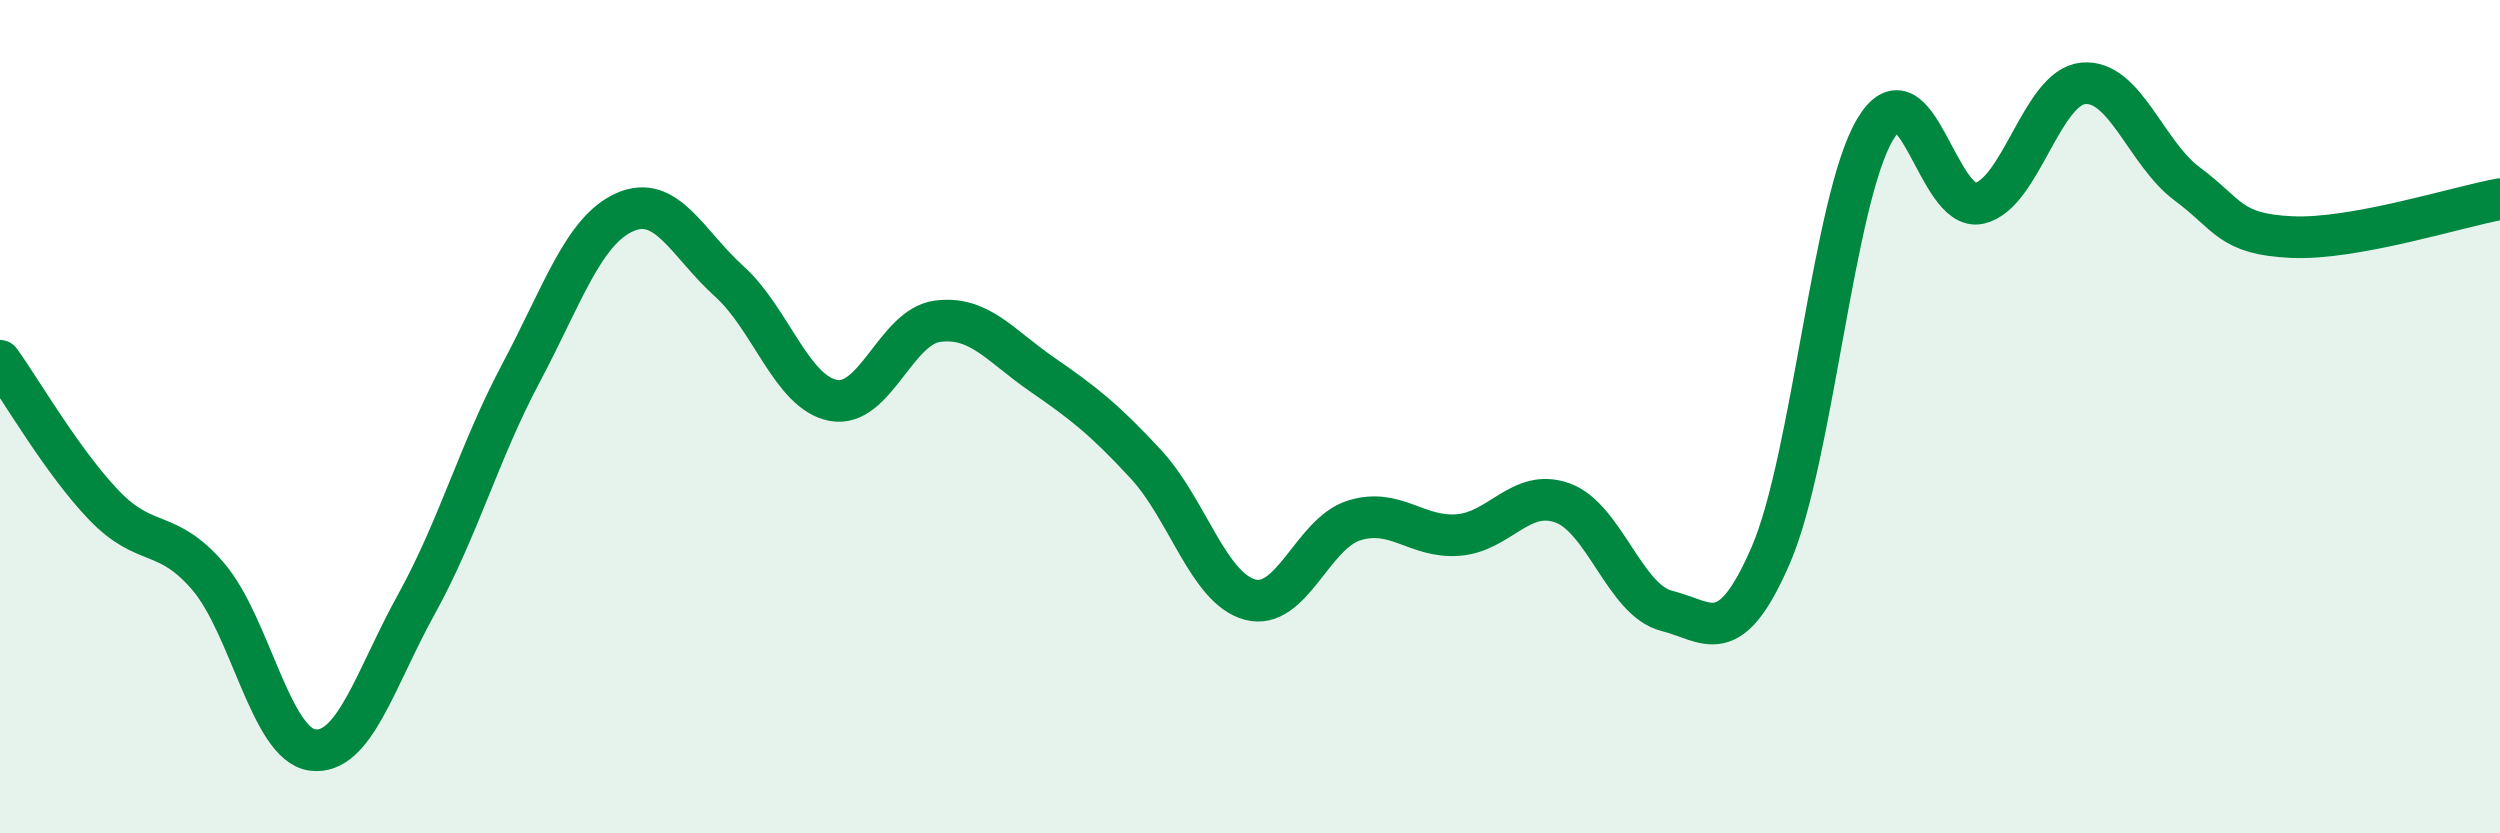
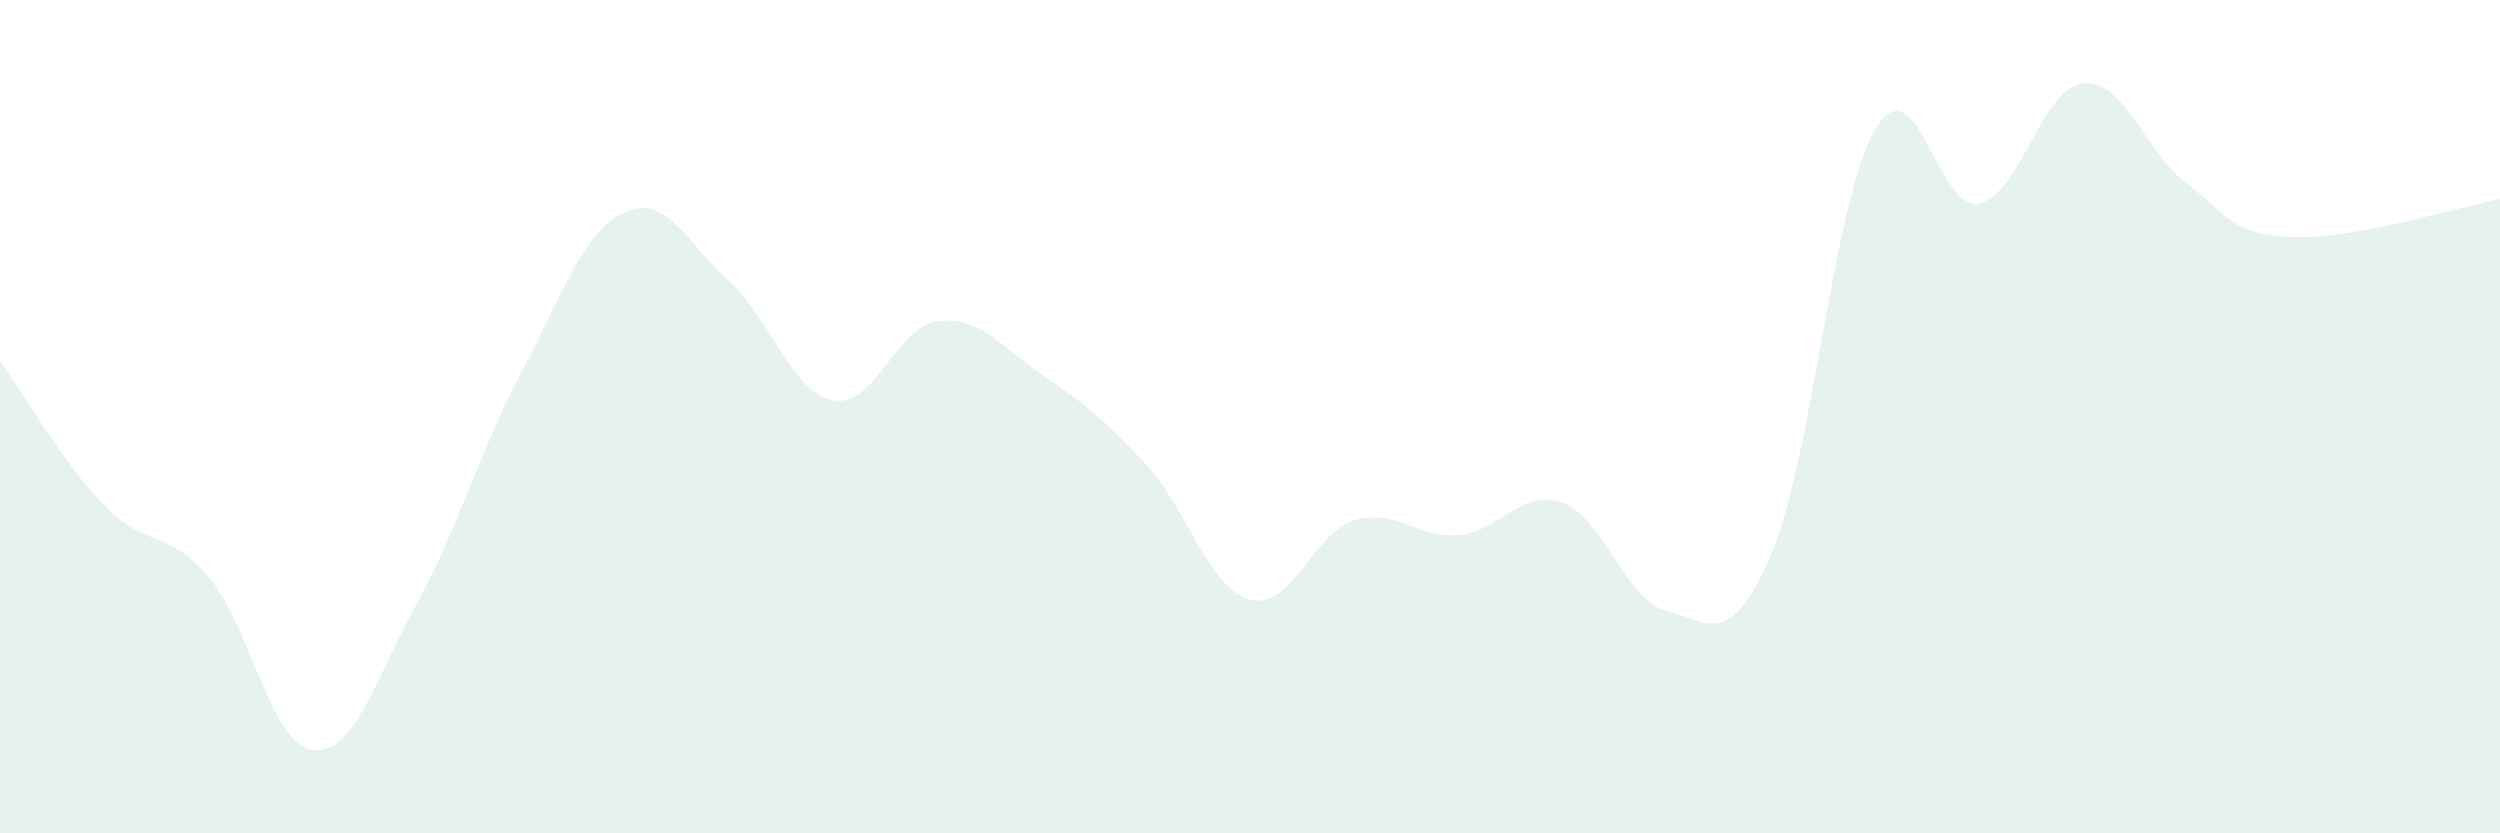
<svg xmlns="http://www.w3.org/2000/svg" width="60" height="20" viewBox="0 0 60 20">
  <path d="M 0,8.66 C 0.5,9.35 1.5,11.09 2.5,12.13 C 3.5,13.17 4,12.67 5,13.84 C 6,15.01 6.5,17.87 7.5,18 C 8.5,18.13 9,16.3 10,14.49 C 11,12.68 11.5,10.84 12.5,8.96 C 13.5,7.08 14,5.53 15,5.09 C 16,4.65 16.5,5.85 17.5,6.75 C 18.5,7.65 19,9.42 20,9.61 C 21,9.8 21.5,7.84 22.5,7.71 C 23.5,7.58 24,8.29 25,8.98 C 26,9.67 26.5,10.06 27.5,11.14 C 28.5,12.22 29,14.12 30,14.39 C 31,14.66 31.5,12.8 32.5,12.49 C 33.5,12.18 34,12.92 35,12.84 C 36,12.76 36.5,11.71 37.5,12.07 C 38.5,12.43 39,14.41 40,14.66 C 41,14.91 41.5,15.63 42.5,13.32 C 43.5,11.01 44,4.8 45,3.11 C 46,1.42 46.5,5.1 47.5,4.88 C 48.5,4.66 49,2.09 50,2 C 51,1.91 51.5,3.68 52.5,4.42 C 53.5,5.16 53.5,5.62 55,5.69 C 56.5,5.76 59,4.96 60,4.78L60 20L0 20Z" fill="#008740" opacity="0.1" stroke-linecap="round" stroke-linejoin="round" />
-   <path d="M 0,8.66 C 0.5,9.35 1.5,11.09 2.5,12.13 C 3.5,13.17 4,12.67 5,13.84 C 6,15.01 6.5,17.87 7.5,18 C 8.5,18.13 9,16.3 10,14.49 C 11,12.68 11.5,10.84 12.5,8.96 C 13.5,7.08 14,5.53 15,5.09 C 16,4.65 16.5,5.85 17.5,6.75 C 18.5,7.65 19,9.42 20,9.61 C 21,9.8 21.5,7.84 22.5,7.71 C 23.5,7.58 24,8.29 25,8.98 C 26,9.67 26.5,10.06 27.5,11.14 C 28.5,12.22 29,14.12 30,14.39 C 31,14.66 31.5,12.8 32.5,12.49 C 33.5,12.18 34,12.92 35,12.84 C 36,12.76 36.5,11.71 37.5,12.07 C 38.5,12.43 39,14.41 40,14.66 C 41,14.91 41.5,15.63 42.5,13.32 C 43.5,11.01 44,4.8 45,3.11 C 46,1.42 46.5,5.1 47.5,4.88 C 48.5,4.66 49,2.09 50,2 C 51,1.91 51.5,3.68 52.5,4.42 C 53.5,5.16 53.5,5.62 55,5.69 C 56.5,5.76 59,4.96 60,4.78" stroke="#008740" stroke-width="1" fill="none" stroke-linecap="round" stroke-linejoin="round" />
</svg>